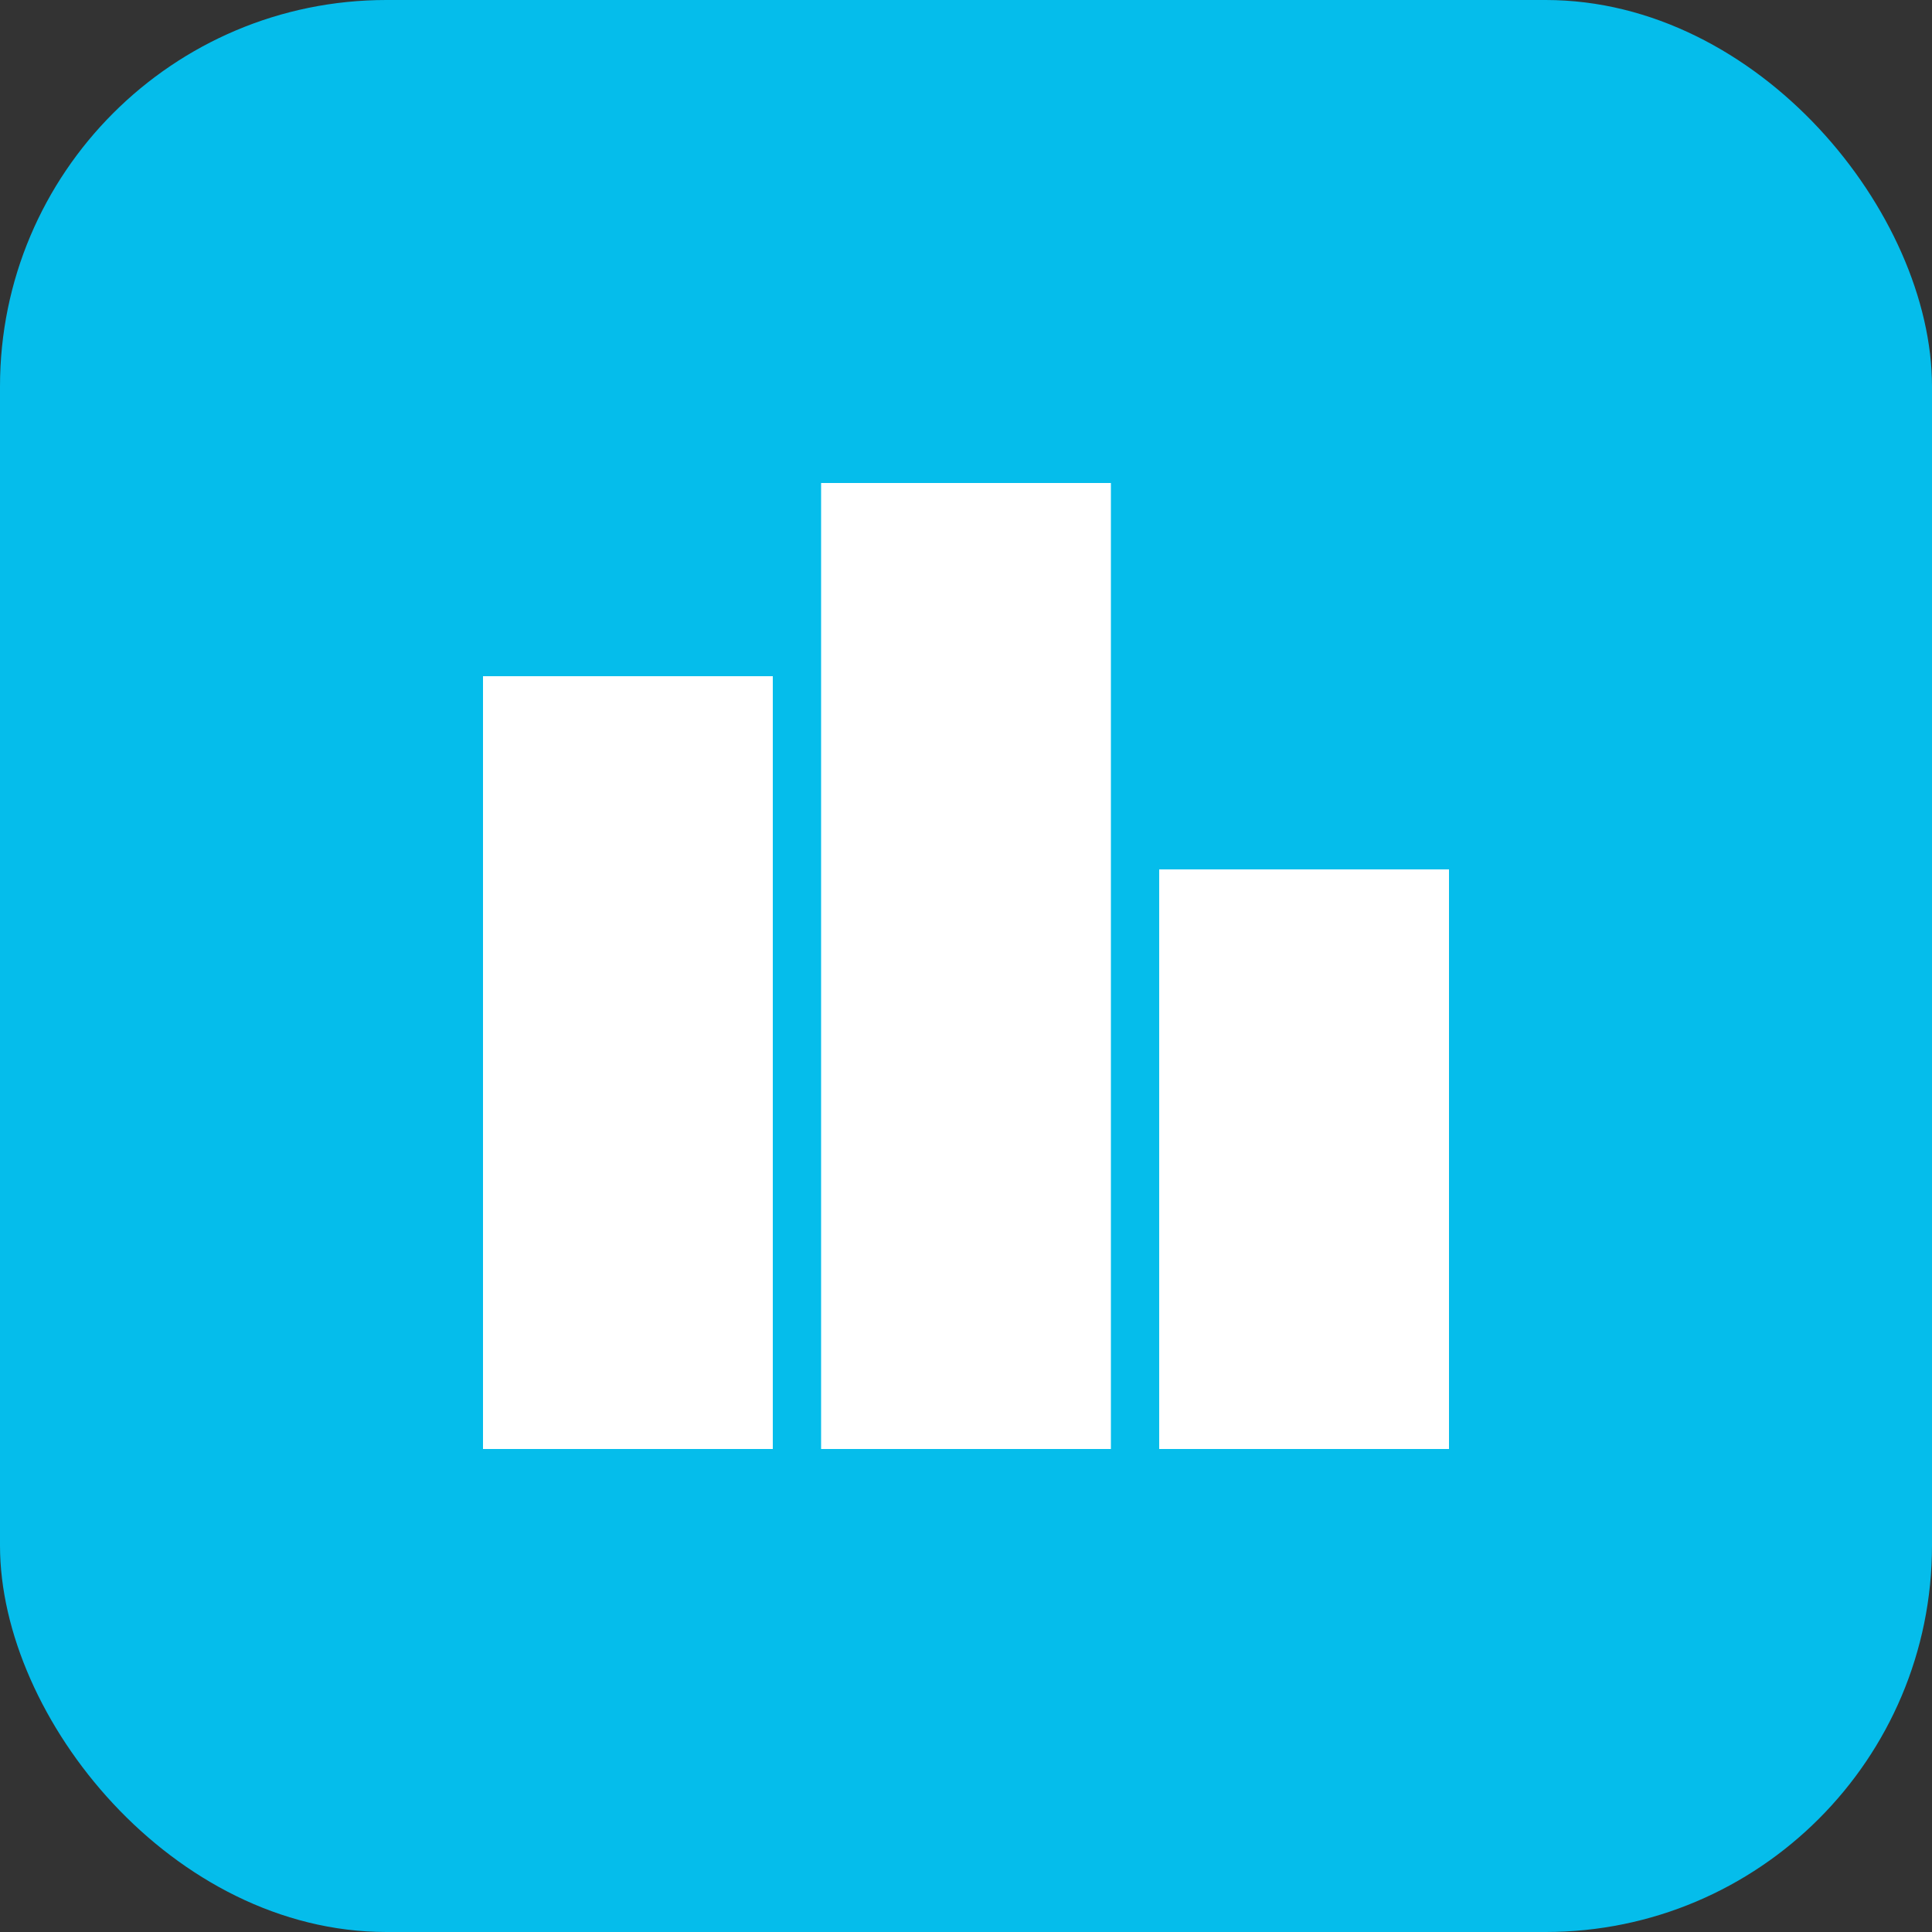
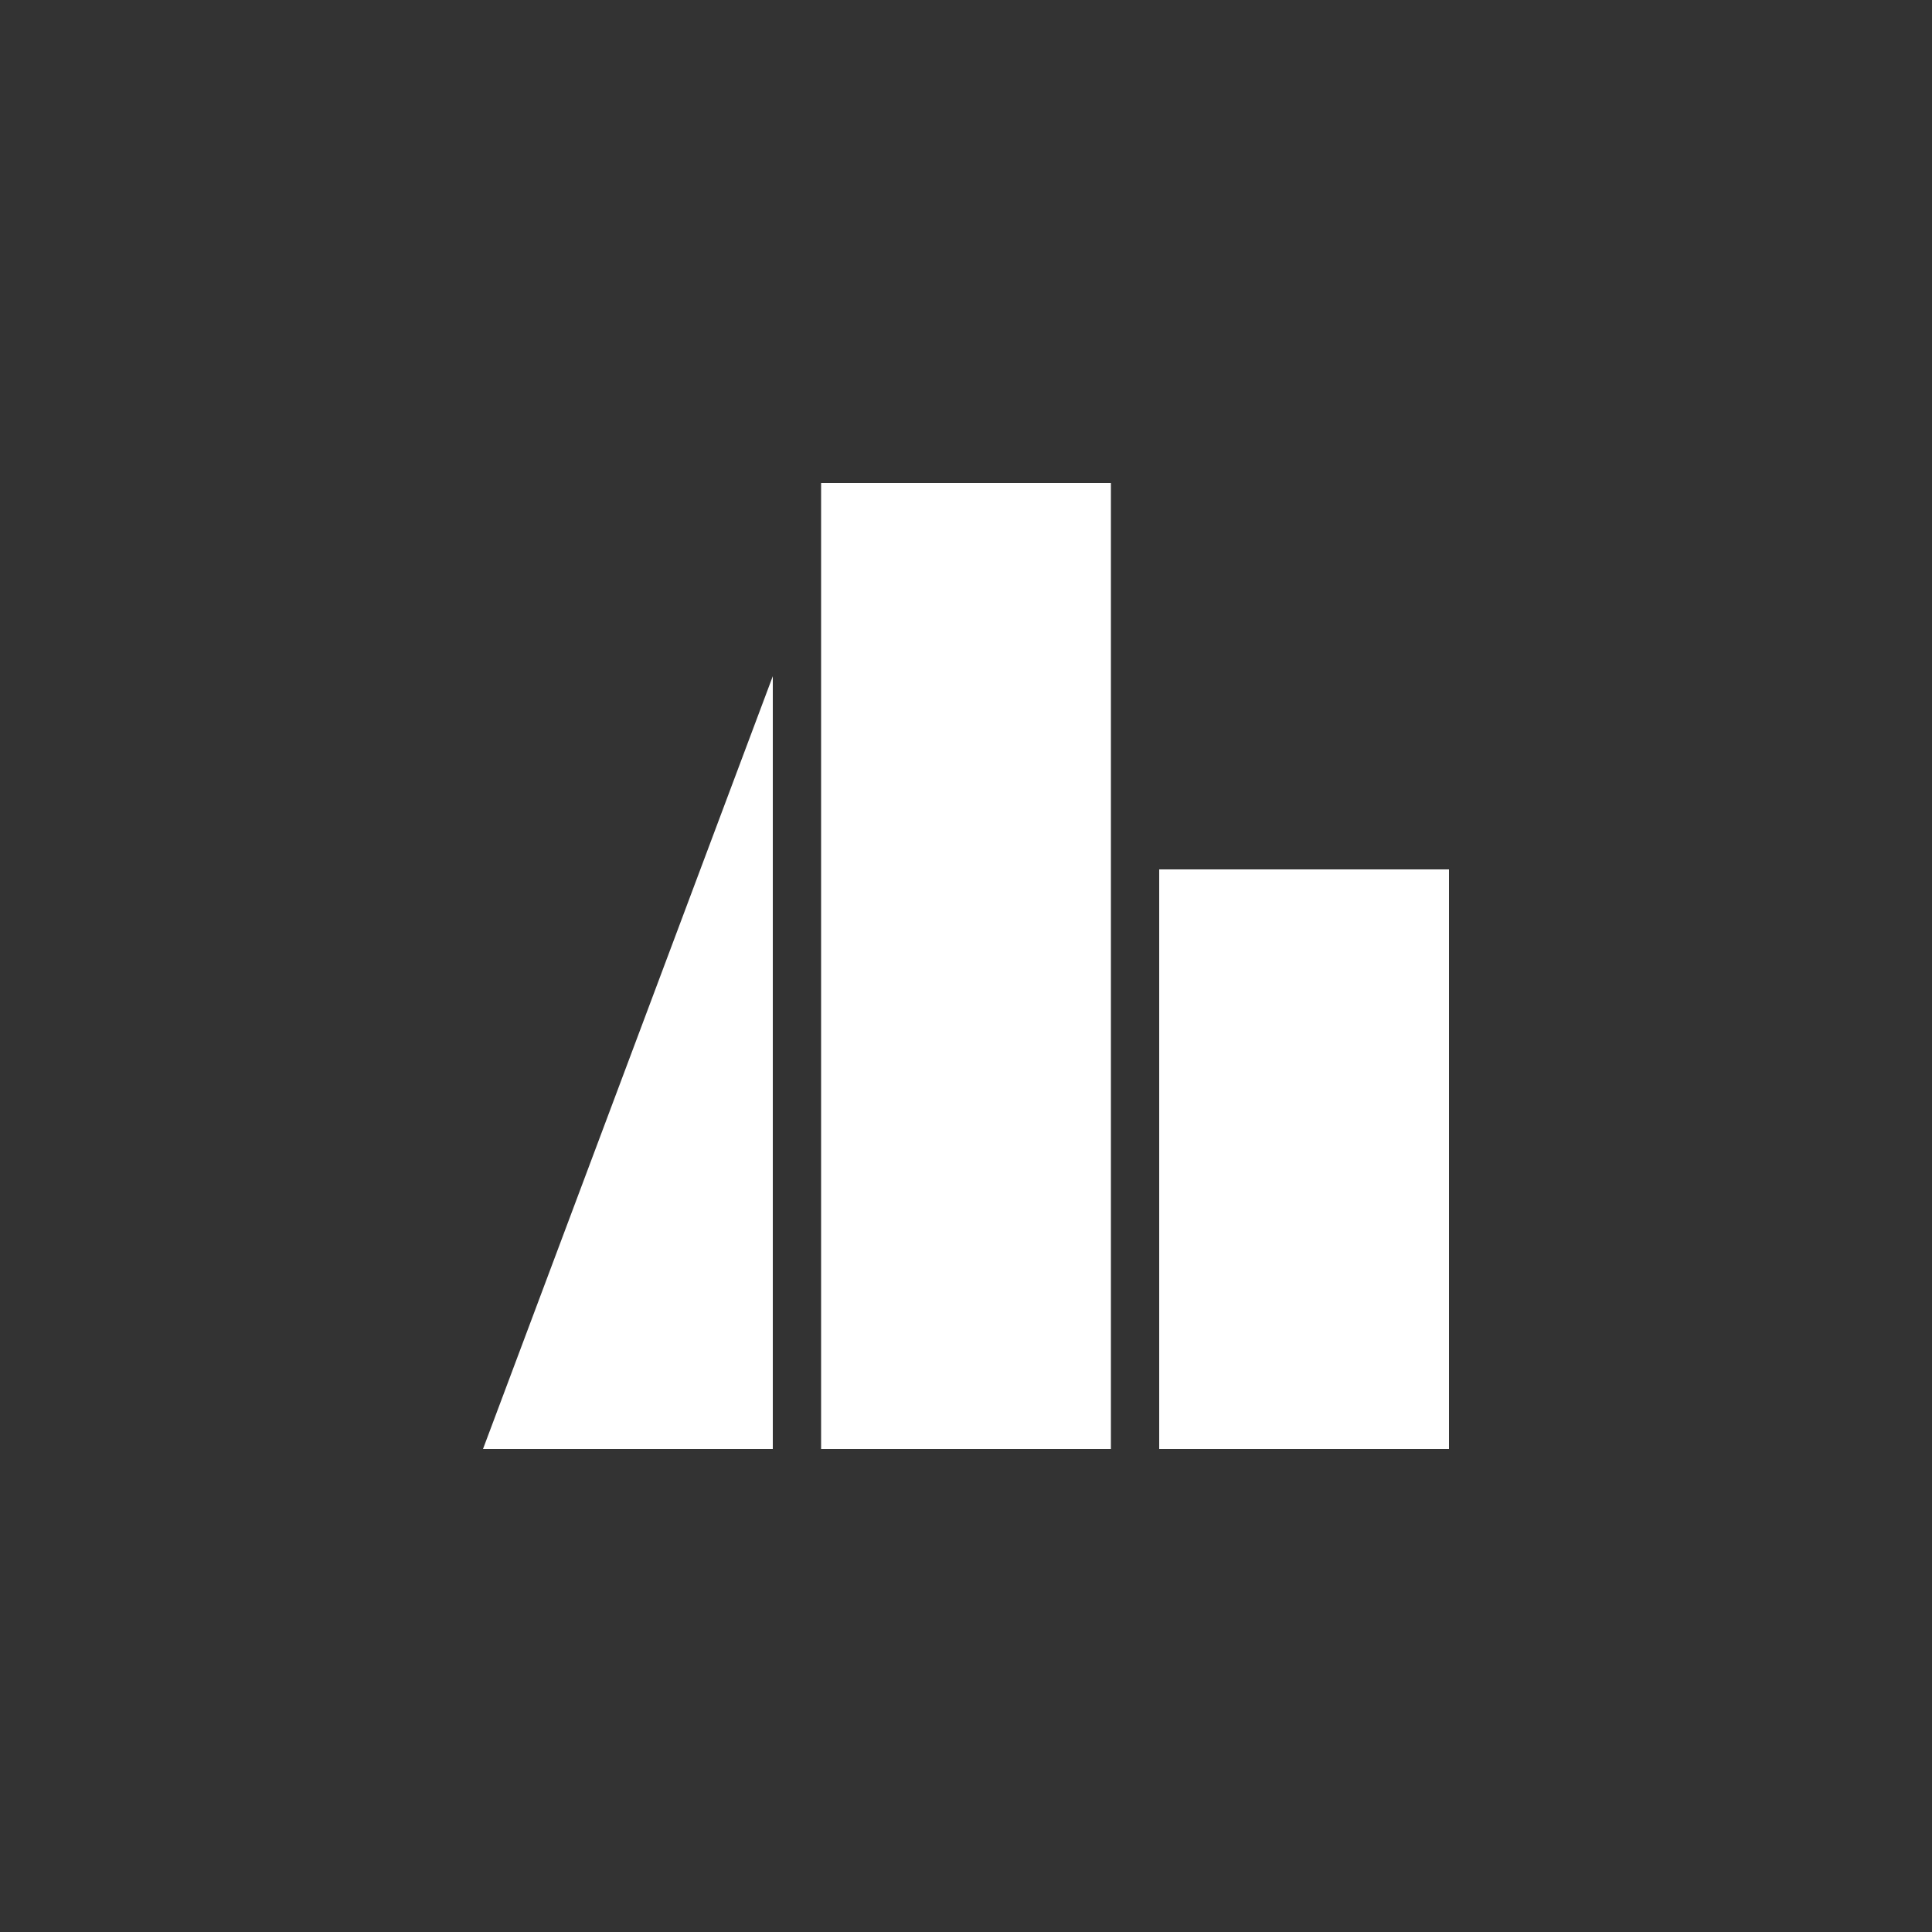
<svg xmlns="http://www.w3.org/2000/svg" width="40" height="40" viewBox="0 0 40 40">
  <rect x="0" y="0" width="40" height="40" fill="#333333" stroke="none" />
-   <rect width="40" height="40" rx="8" fill="#00CCFF" opacity="0.9" />
-   <path d="M10,30 L10,14 L16,14 L16,30 L10,30 Z M17,30 L17,10 L23,10 L23,30 L17,30 Z M24,30 L24,18 L30,18 L30,30 L24,30 Z" fill="#FFFFFF" />
+   <path d="M10,30 L16,14 L16,30 L10,30 Z M17,30 L17,10 L23,10 L23,30 L17,30 Z M24,30 L24,18 L30,18 L30,30 L24,30 Z" fill="#FFFFFF" />
</svg>